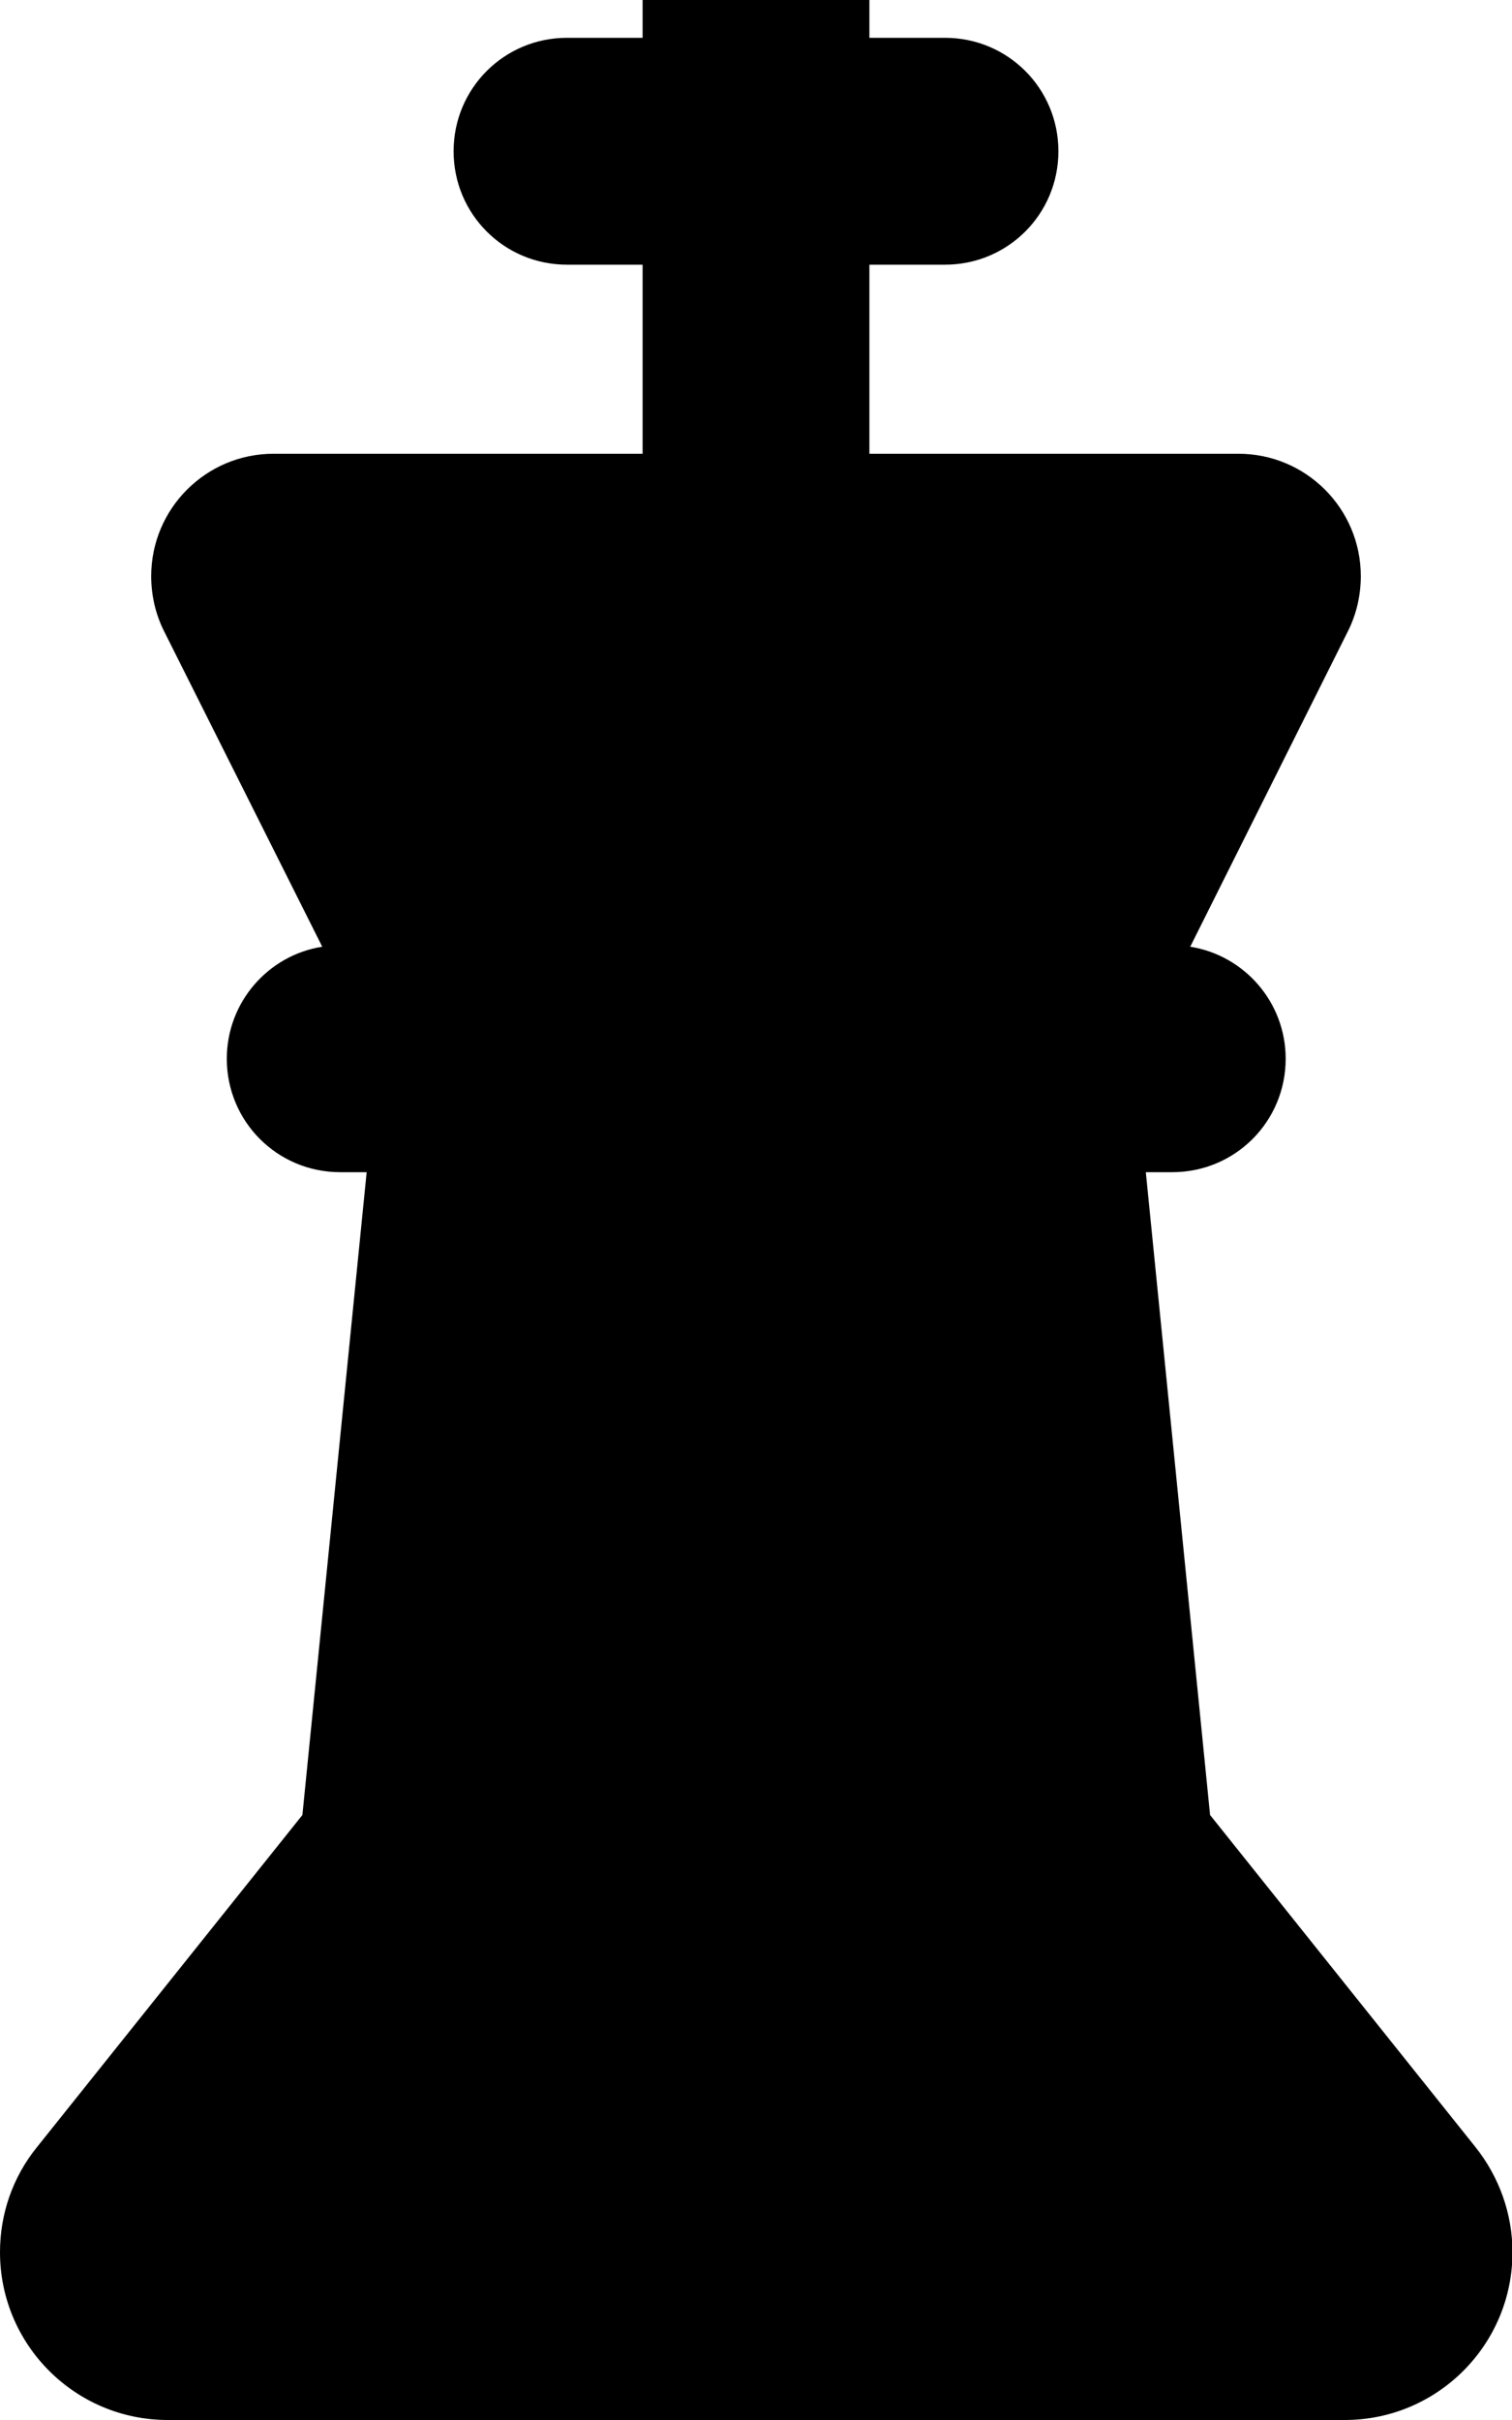
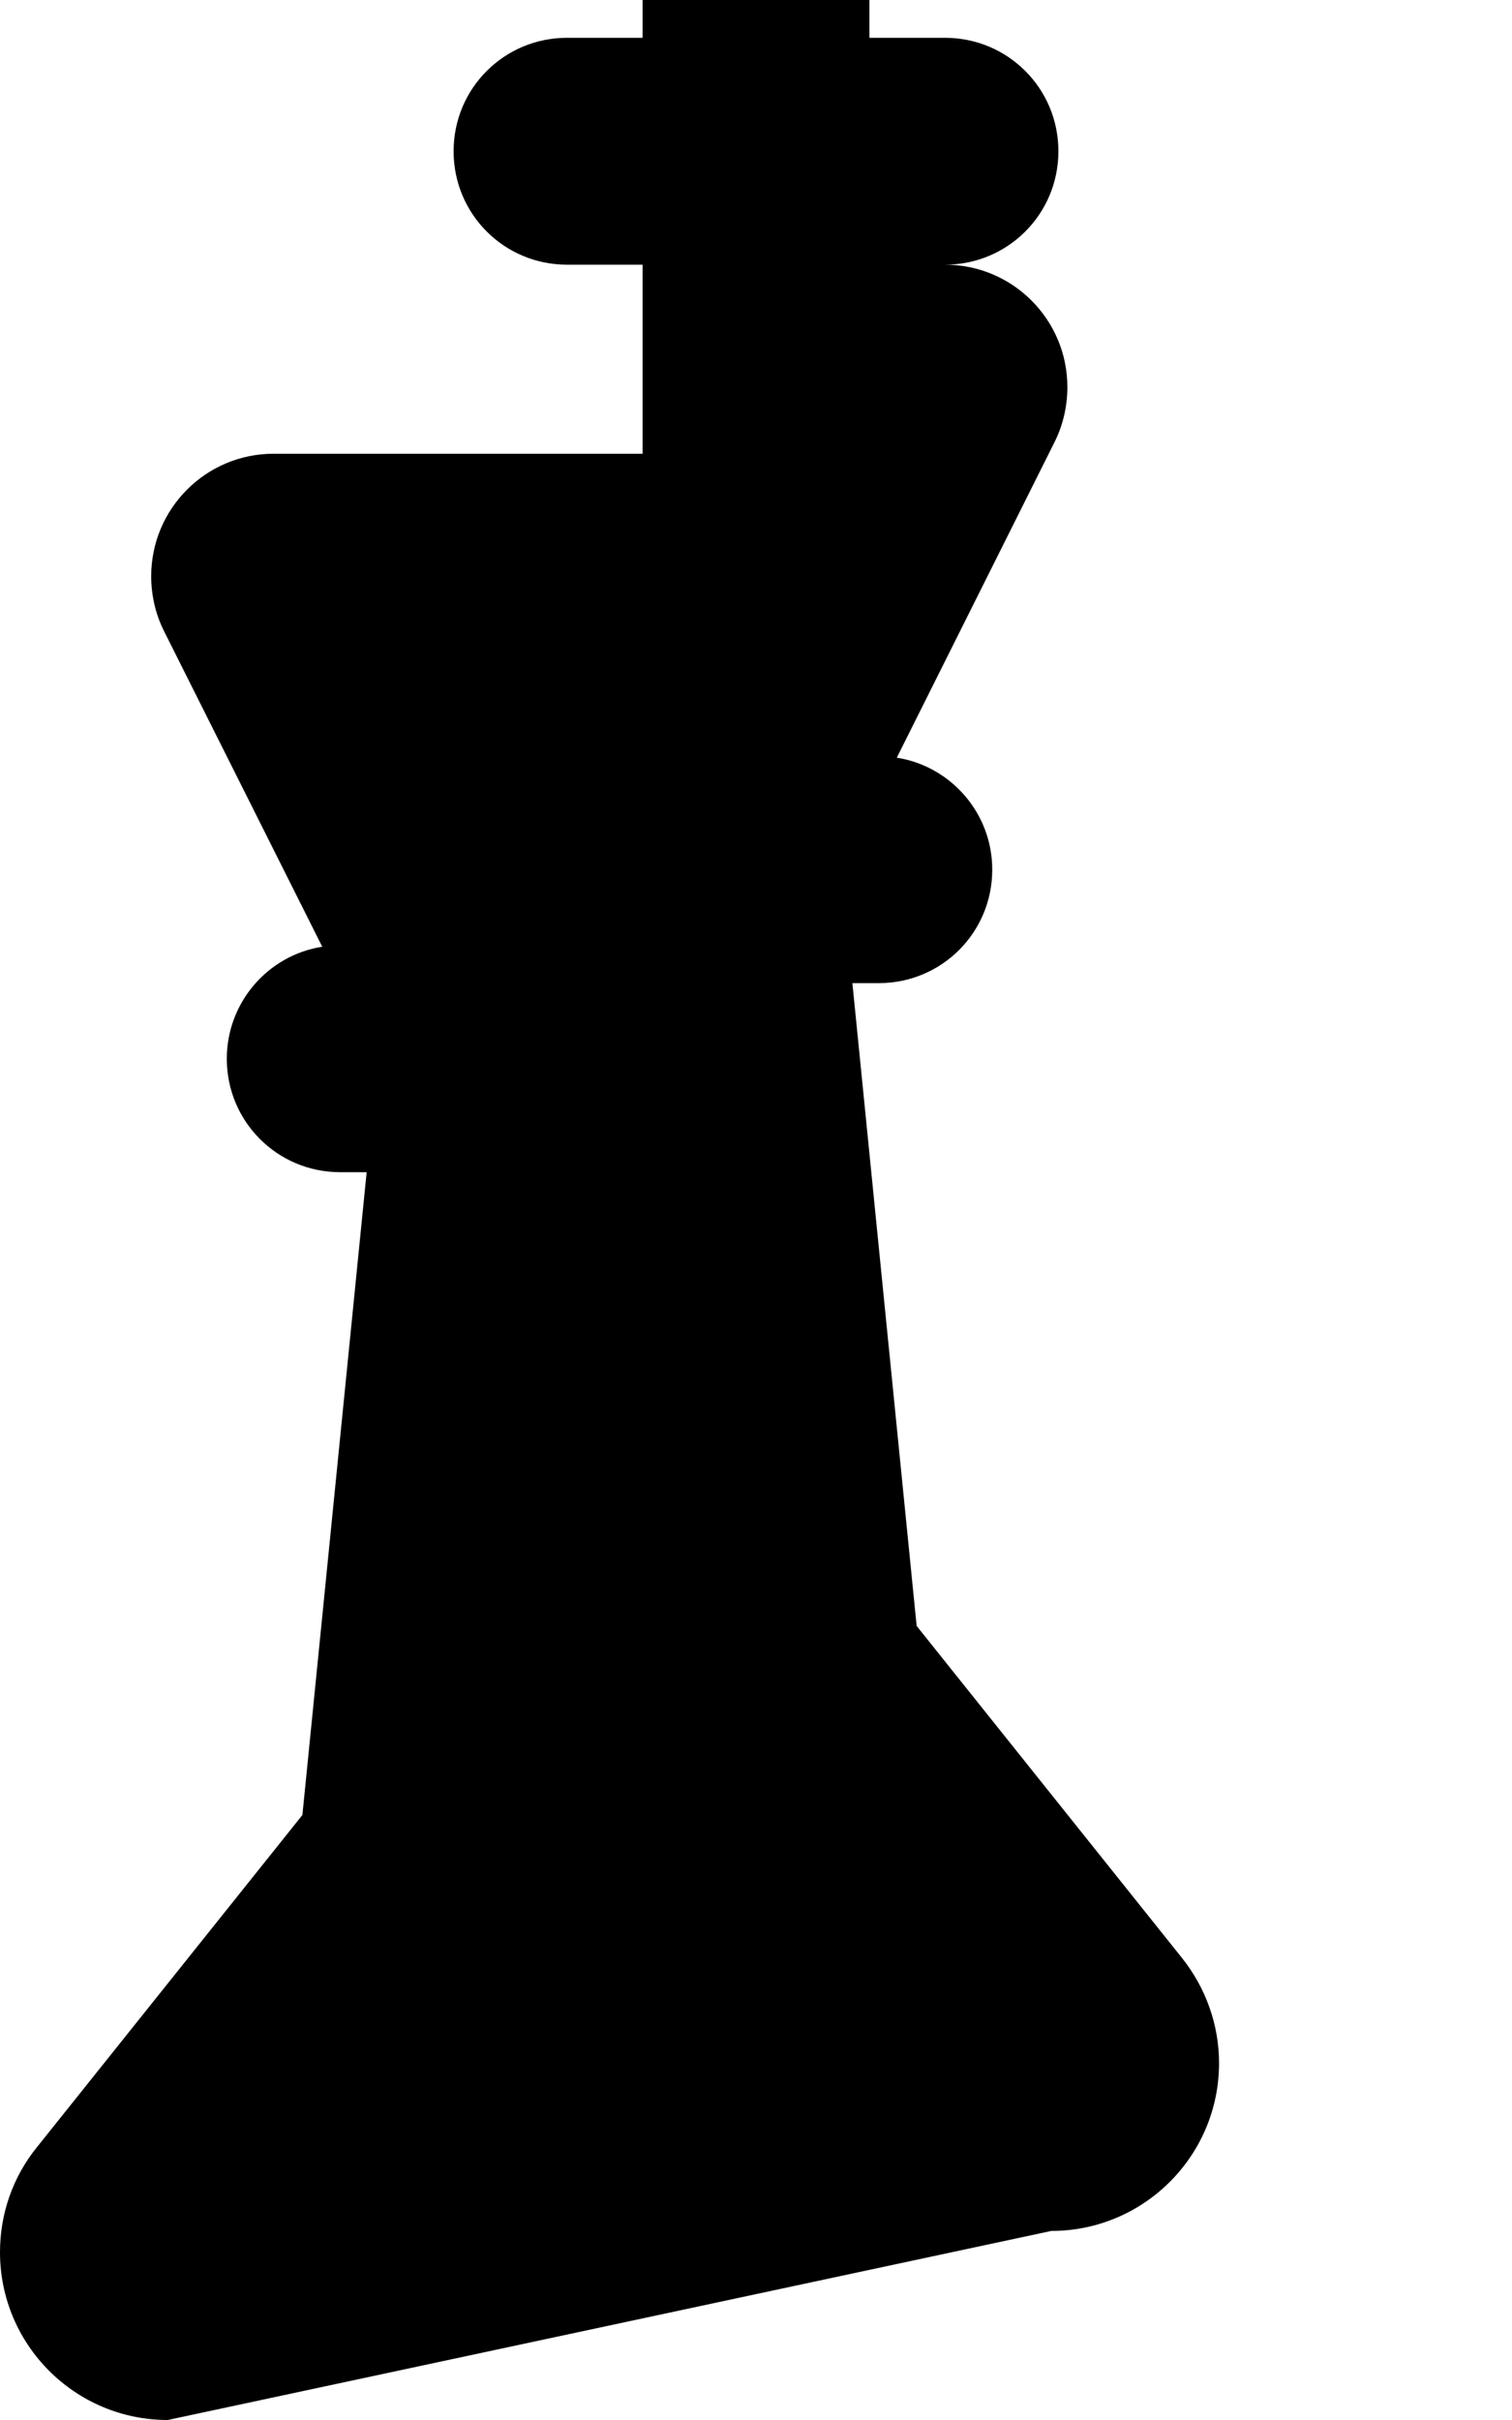
<svg xmlns="http://www.w3.org/2000/svg" viewBox="0 0 320 512">
-   <path fill="currentColor" d="M136 96l0-40-16 0c-13.3 0-24-10.7-24-24S106.7 8 120 8l16 0 0-16c0-13.3 10.7-24 24-24s24 10.7 24 24l0 16 16 0c13.3 0 24 10.7 24 24s-10.7 24-24 24l-16 0 0 40 78.1 0c14.3 0 25.9 11.6 25.9 25.9 0 4-.9 8-2.7 11.6l-33.4 66.8c11.4 1.8 20.2 11.7 20.2 23.7 0 13.3-10.7 24-24 24l-5.6 0 13.6 136 56.2 70.3c5 6.3 7.8 14.1 7.8 22.2 0 19.6-15.9 35.5-35.5 35.5L35.5 512c-19.6 0-35.5-15.9-35.5-35.5 0-8.1 2.7-15.9 7.8-22.2L64 384 77.6 248 72 248c-13.3 0-24-10.7-24-24 0-11.9 8.7-21.9 20.2-23.7L34.7 133.5c-1.8-3.6-2.7-7.6-2.7-11.6 0-14.3 11.6-25.9 25.9-25.9L136 96z" />
+   <path fill="currentColor" d="M136 96l0-40-16 0c-13.3 0-24-10.7-24-24S106.7 8 120 8l16 0 0-16c0-13.3 10.7-24 24-24s24 10.7 24 24l0 16 16 0c13.3 0 24 10.7 24 24s-10.7 24-24 24c14.3 0 25.9 11.6 25.9 25.9 0 4-.9 8-2.7 11.6l-33.4 66.8c11.4 1.8 20.2 11.7 20.2 23.7 0 13.3-10.7 24-24 24l-5.6 0 13.6 136 56.2 70.3c5 6.3 7.8 14.1 7.8 22.2 0 19.6-15.9 35.5-35.5 35.5L35.5 512c-19.6 0-35.5-15.9-35.5-35.5 0-8.1 2.7-15.9 7.8-22.2L64 384 77.6 248 72 248c-13.3 0-24-10.7-24-24 0-11.9 8.7-21.9 20.2-23.7L34.7 133.5c-1.8-3.6-2.7-7.6-2.7-11.6 0-14.3 11.6-25.9 25.9-25.9L136 96z" />
</svg>